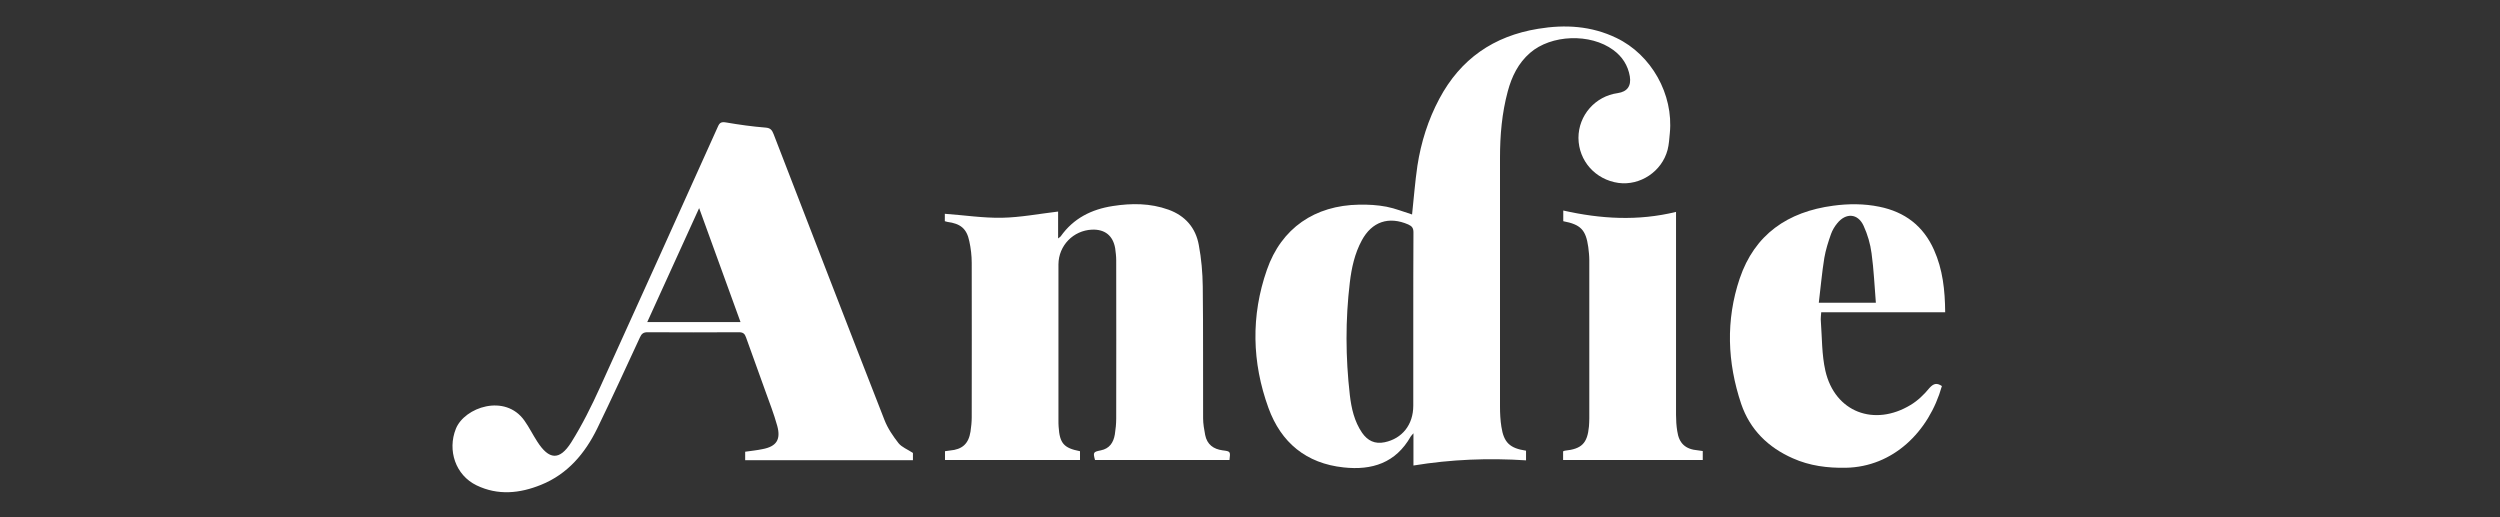
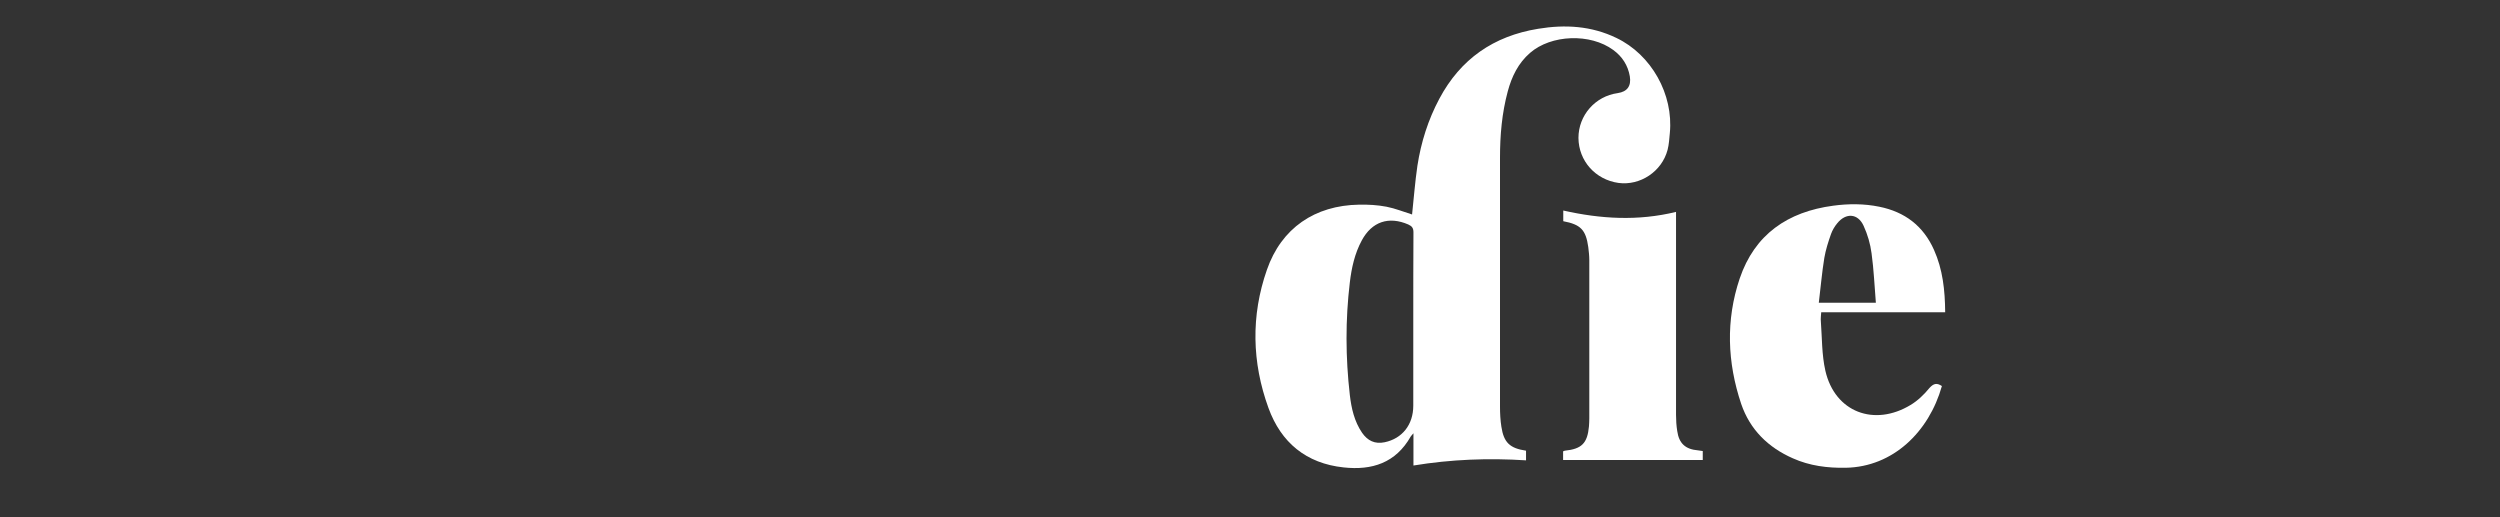
<svg xmlns="http://www.w3.org/2000/svg" version="1.1" id="Layer_1" x="0px" y="0px" viewBox="0 0 145 30" style="enable-background:new 0 0 145 30;" xml:space="preserve">
  <rect x="0" y="0" width="145" height="30" fill="#333333" stroke="none" />
  <style type="text/css">
	.st0{fill:#FFFFFF;}
</style>
  <path class="st0" d="M81.9,12.44c0.1-0.91,0.17-1.88,0.31-2.83c0.21-1.36,0.62-2.66,1.27-3.88c1.23-2.31,3.15-3.64,5.73-4.06  c1.57-0.26,3.09-0.17,4.54,0.53c2.03,0.97,3.32,3.27,3.1,5.52c-0.03,0.32-0.05,0.66-0.13,0.97c-0.33,1.26-1.59,2.09-2.85,1.92  c-1.34-0.19-2.31-1.28-2.32-2.61c0-1.31,0.97-2.42,2.28-2.6c0.55-0.08,0.79-0.41,0.7-0.97c-0.11-0.64-0.44-1.15-0.96-1.53  C92.24,1.92,89.97,2,88.74,3.07c-0.68,0.59-1.06,1.37-1.29,2.23C87.11,6.56,87,7.85,87,9.15c0,4.81,0,9.63,0,14.44  c0,0.39,0.02,0.78,0.08,1.16c0.14,0.92,0.49,1.25,1.43,1.39c0,0.17,0,0.34,0,0.56c-2.17-0.14-4.34-0.06-6.53,0.3  c0-0.61,0-1.2,0-1.87c-0.09,0.11-0.13,0.14-0.16,0.19c-0.87,1.53-2.24,1.97-3.89,1.79c-2.17-0.23-3.63-1.44-4.36-3.45  c-0.96-2.64-1.02-5.35-0.09-8.01c0.84-2.42,2.78-3.74,5.35-3.78c0.53-0.01,1.07,0.02,1.59,0.12C80.93,12.09,81.42,12.29,81.9,12.44z   M81.97,18.53c0-1.68,0-3.37,0.01-5.05c0-0.25-0.08-0.36-0.3-0.46c-1.13-0.49-2.11-0.17-2.7,0.93c-0.41,0.76-0.59,1.59-0.69,2.43  c-0.26,2.17-0.25,4.35,0,6.53c0.09,0.77,0.26,1.53,0.71,2.19c0.32,0.46,0.74,0.67,1.31,0.55c1.01-0.21,1.66-1.01,1.66-2.12  C81.97,21.85,81.97,20.19,81.97,18.53z" />
-   <path class="st0" d="M52.95,26.27c0,0.11,0,0.26,0,0.42c-3.24,0-6.47,0-9.73,0c0-0.15,0-0.31,0-0.49c0.34-0.05,0.67-0.08,1-0.15  c0.81-0.15,1.08-0.55,0.86-1.35c-0.19-0.69-0.45-1.35-0.69-2.02c-0.37-1.04-0.75-2.07-1.12-3.11c-0.07-0.21-0.17-0.3-0.41-0.3  c-1.77,0.01-3.54,0.01-5.31,0c-0.23,0-0.34,0.09-0.43,0.29c-0.82,1.77-1.63,3.54-2.48,5.29c-0.71,1.45-1.72,2.65-3.26,3.27  c-1.23,0.5-2.5,0.63-3.74,0.03c-1.22-0.59-1.7-2.03-1.2-3.28c0.5-1.25,2.86-2.06,3.98-0.47c0.27,0.38,0.48,0.81,0.74,1.21  c0.68,1.06,1.29,1.12,1.97,0.05c0.64-1.02,1.18-2.11,1.68-3.21c2.29-5.03,4.56-10.07,6.83-15.11c0.1-0.23,0.2-0.28,0.46-0.24  c0.76,0.13,1.53,0.24,2.3,0.3c0.29,0.02,0.38,0.15,0.47,0.38c2.14,5.53,4.27,11.06,6.43,16.58c0.19,0.49,0.5,0.94,0.82,1.35  C52.31,25.94,52.63,26.06,52.95,26.27z M37.54,18.68c1.82,0,3.59,0,5.41,0c-0.8-2.2-1.59-4.37-2.4-6.61  C39.52,14.32,38.54,16.48,37.54,18.68z" />
-   <path class="st0" d="M54.8,12.4c1.12,0.08,2.22,0.25,3.31,0.23c1.08-0.02,2.16-0.23,3.26-0.36c0,0.46,0,0.98,0,1.56  c0.08-0.07,0.12-0.08,0.15-0.12c0.74-1.05,1.79-1.57,3.02-1.76c1.09-0.17,2.17-0.17,3.23,0.21c0.97,0.35,1.58,1.05,1.76,2.05  c0.15,0.79,0.22,1.61,0.23,2.41c0.03,2.55,0.01,5.09,0.02,7.64c0,0.32,0.06,0.65,0.12,0.97c0.11,0.55,0.48,0.82,1.01,0.89  c0.46,0.06,0.46,0.06,0.4,0.56c-2.6,0-5.19,0-7.8,0c-0.12-0.45-0.1-0.47,0.34-0.56c0.5-0.1,0.73-0.45,0.81-0.92  c0.05-0.31,0.08-0.63,0.08-0.94c0.01-3.06,0-6.11,0-9.17c0-0.23-0.03-0.46-0.06-0.69c-0.13-0.74-0.6-1.11-1.35-1.08  c-1.08,0.05-1.93,0.92-1.94,2.01c0,3.02,0,6.04,0,9.06c0,0.12,0,0.24,0.01,0.36c0.06,0.96,0.3,1.24,1.24,1.42c0,0.17,0,0.34,0,0.51  c-2.61,0-5.21,0-7.83,0c0-0.15,0-0.32,0-0.51c0.1-0.01,0.19-0.03,0.29-0.04c0.71-0.06,1.08-0.39,1.19-1.1  c0.04-0.27,0.07-0.55,0.07-0.83c0-2.98,0.01-5.97,0-8.95c0-0.42-0.05-0.85-0.14-1.26c-0.15-0.73-0.51-1.02-1.27-1.12  c-0.05-0.01-0.09-0.03-0.15-0.04C54.8,12.66,54.8,12.51,54.8,12.4z" />
  <path class="st0" d="M112.63,22.39c-0.75,2.66-2.84,4.69-5.57,4.74c-1.06,0.02-2.1-0.11-3.08-0.55c-1.43-0.63-2.48-1.66-2.99-3.15  c-0.81-2.41-0.9-4.86-0.09-7.27c0.87-2.57,2.79-3.88,5.43-4.23c0.89-0.12,1.79-0.12,2.67,0.06c1.48,0.3,2.55,1.11,3.17,2.5  c0.51,1.14,0.64,2.34,0.65,3.62c-1.21,0-2.4,0-3.58,0c-1.19,0-2.37,0-3.61,0c-0.01,0.19-0.04,0.37-0.02,0.54  c0.07,0.95,0.05,1.92,0.26,2.85c0.55,2.41,2.84,3.26,4.94,1.99c0.42-0.25,0.79-0.61,1.1-0.99C112.16,22.23,112.34,22.2,112.63,22.39  z M108.8,17.56c-0.08-0.98-0.12-1.93-0.25-2.87c-0.07-0.54-0.23-1.09-0.46-1.59c-0.33-0.73-1.03-0.77-1.53-0.15  c-0.15,0.18-0.28,0.4-0.36,0.62c-0.16,0.45-0.31,0.92-0.39,1.39c-0.14,0.85-0.21,1.72-0.32,2.6  C106.63,17.56,107.68,17.56,108.8,17.56z" />
  <path class="st0" d="M98.76,26.16c0,0.2,0,0.36,0,0.52c-2.7,0-5.39,0-8.1,0c0-0.14,0-0.32,0-0.5c0.03-0.01,0.07-0.04,0.1-0.04  c0.98-0.1,1.31-0.43,1.4-1.41c0.01-0.16,0.02-0.31,0.02-0.47c0-3.06,0-6.11,0-9.17c0-0.25-0.03-0.51-0.06-0.76  c-0.14-1-0.44-1.31-1.45-1.5c0-0.18,0-0.36,0-0.62c2.17,0.49,4.33,0.62,6.54,0.08c0,0.18,0,0.32,0,0.46c0,3.77,0,7.54,0,11.31  c0,0.31,0.02,0.63,0.07,0.94c0.1,0.72,0.48,1.06,1.2,1.12C98.56,26.13,98.64,26.14,98.76,26.16z" />
</svg>